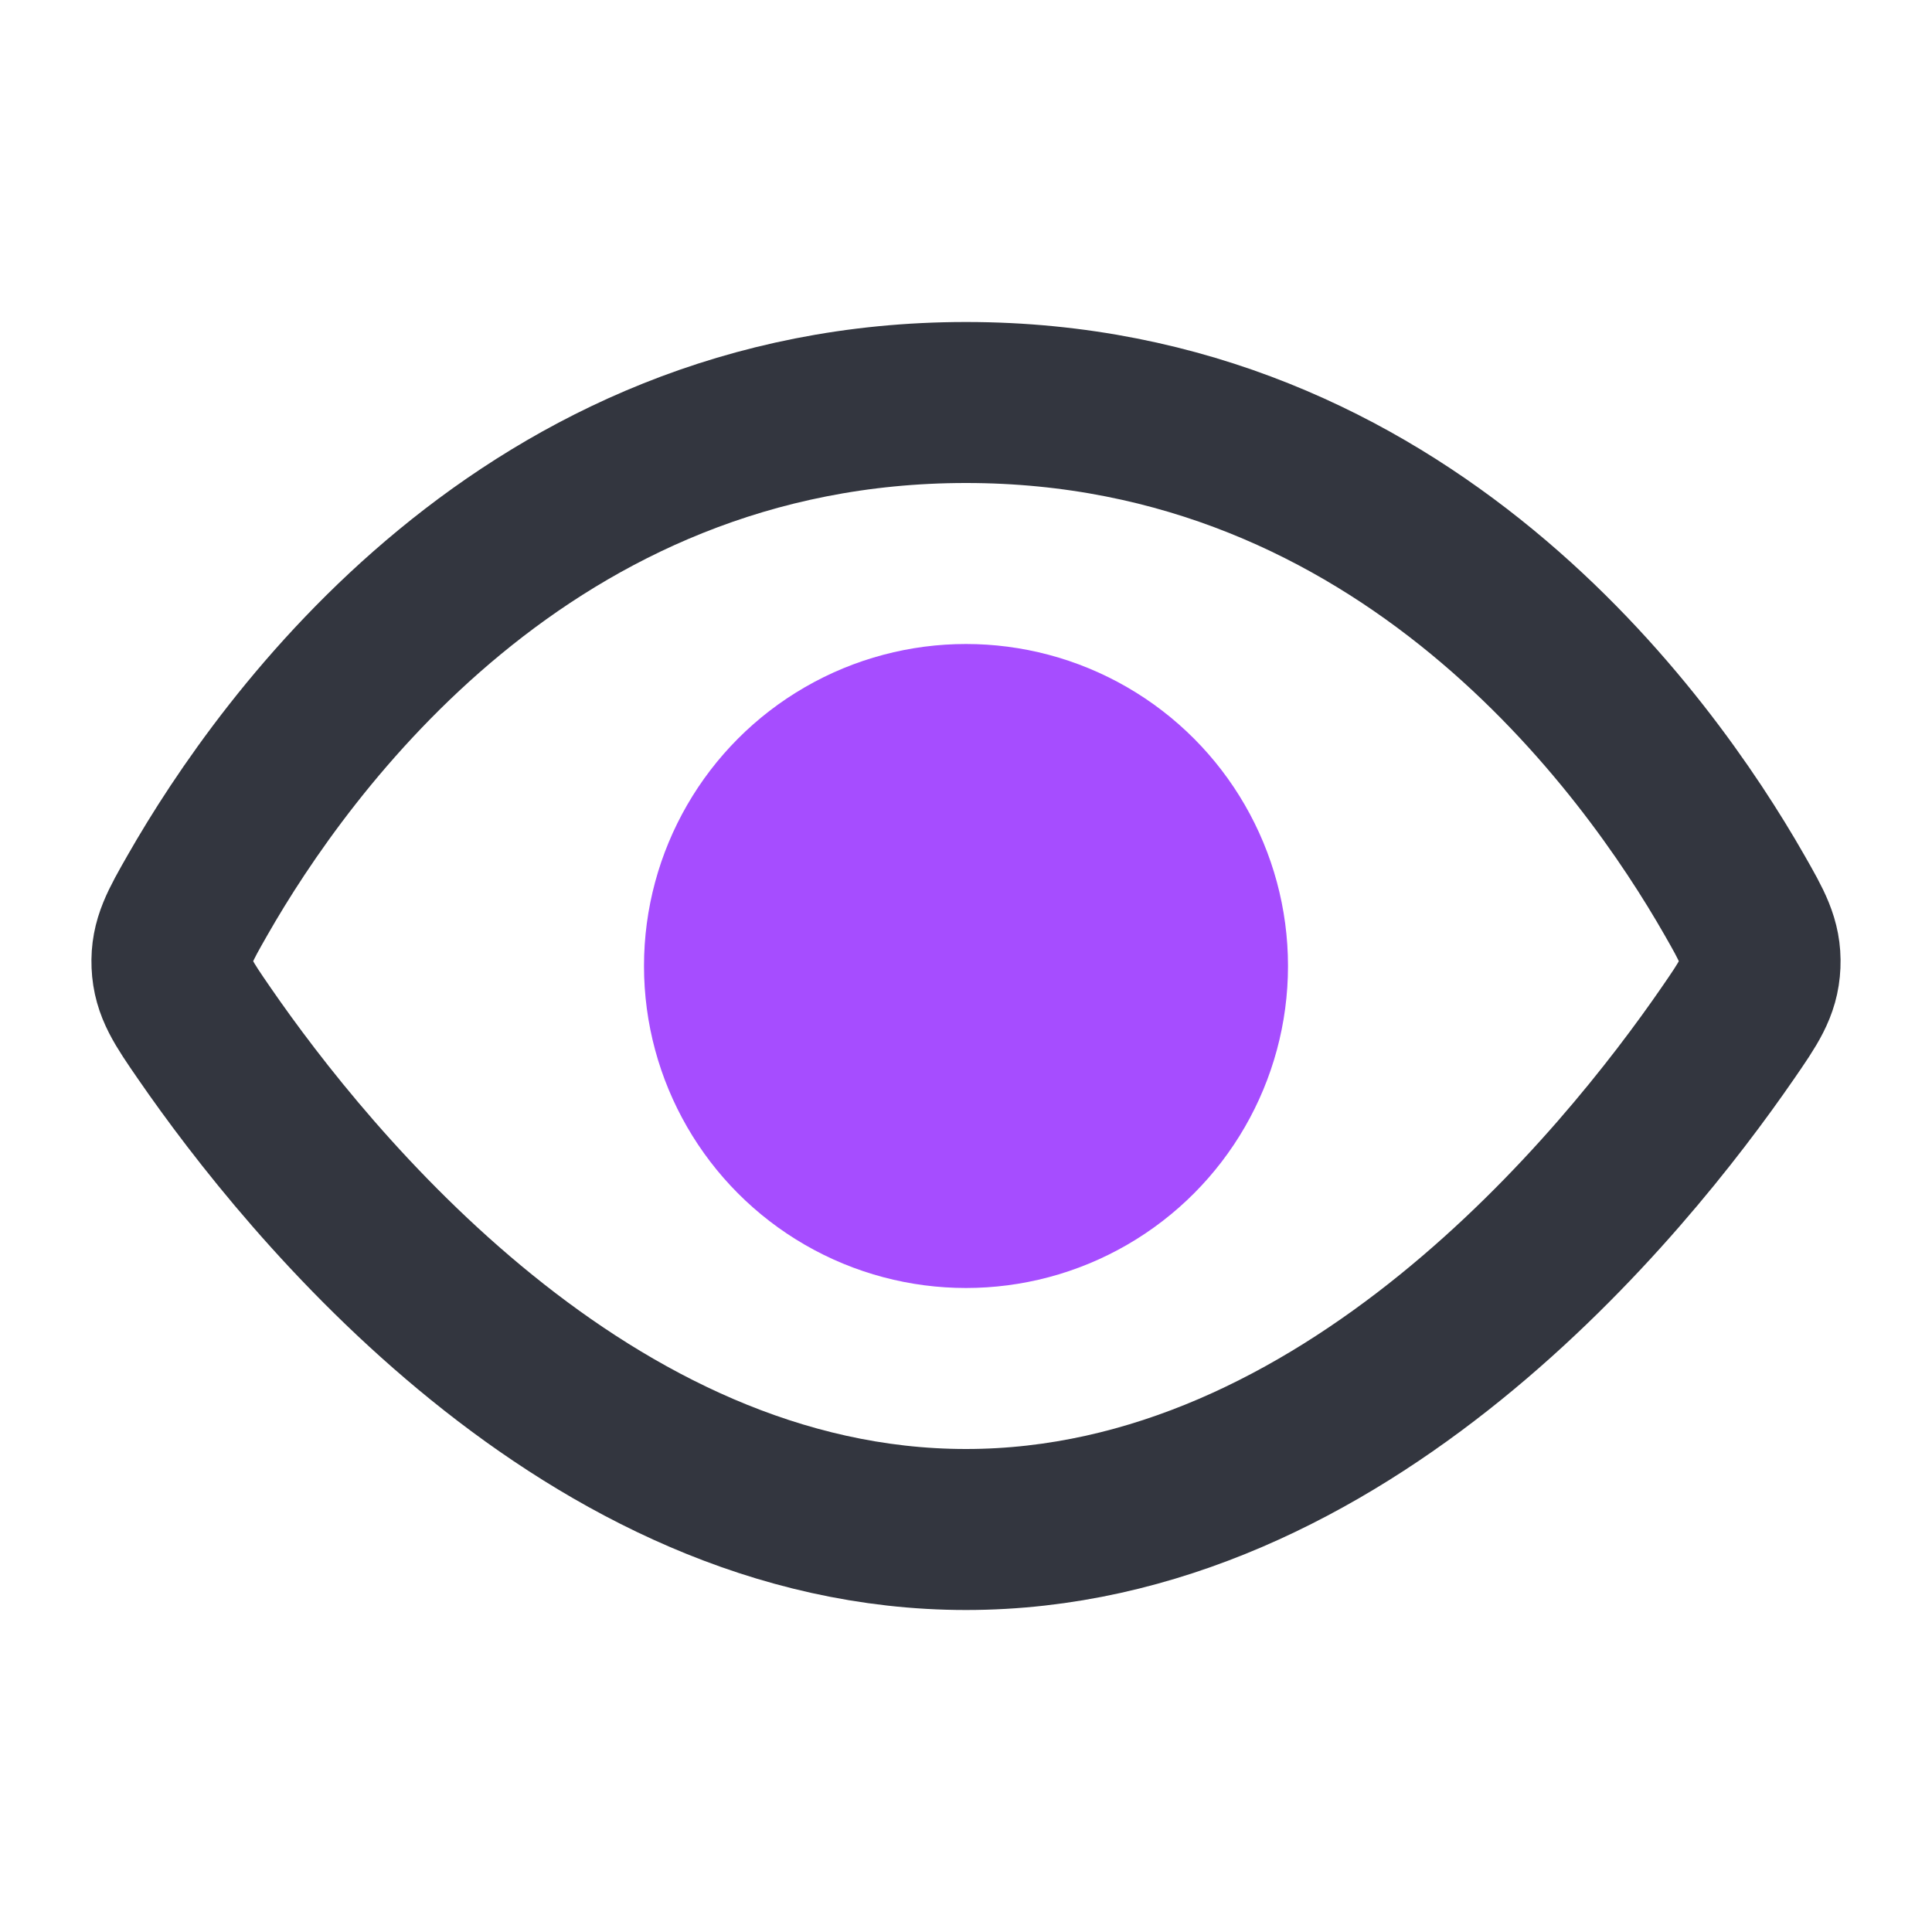
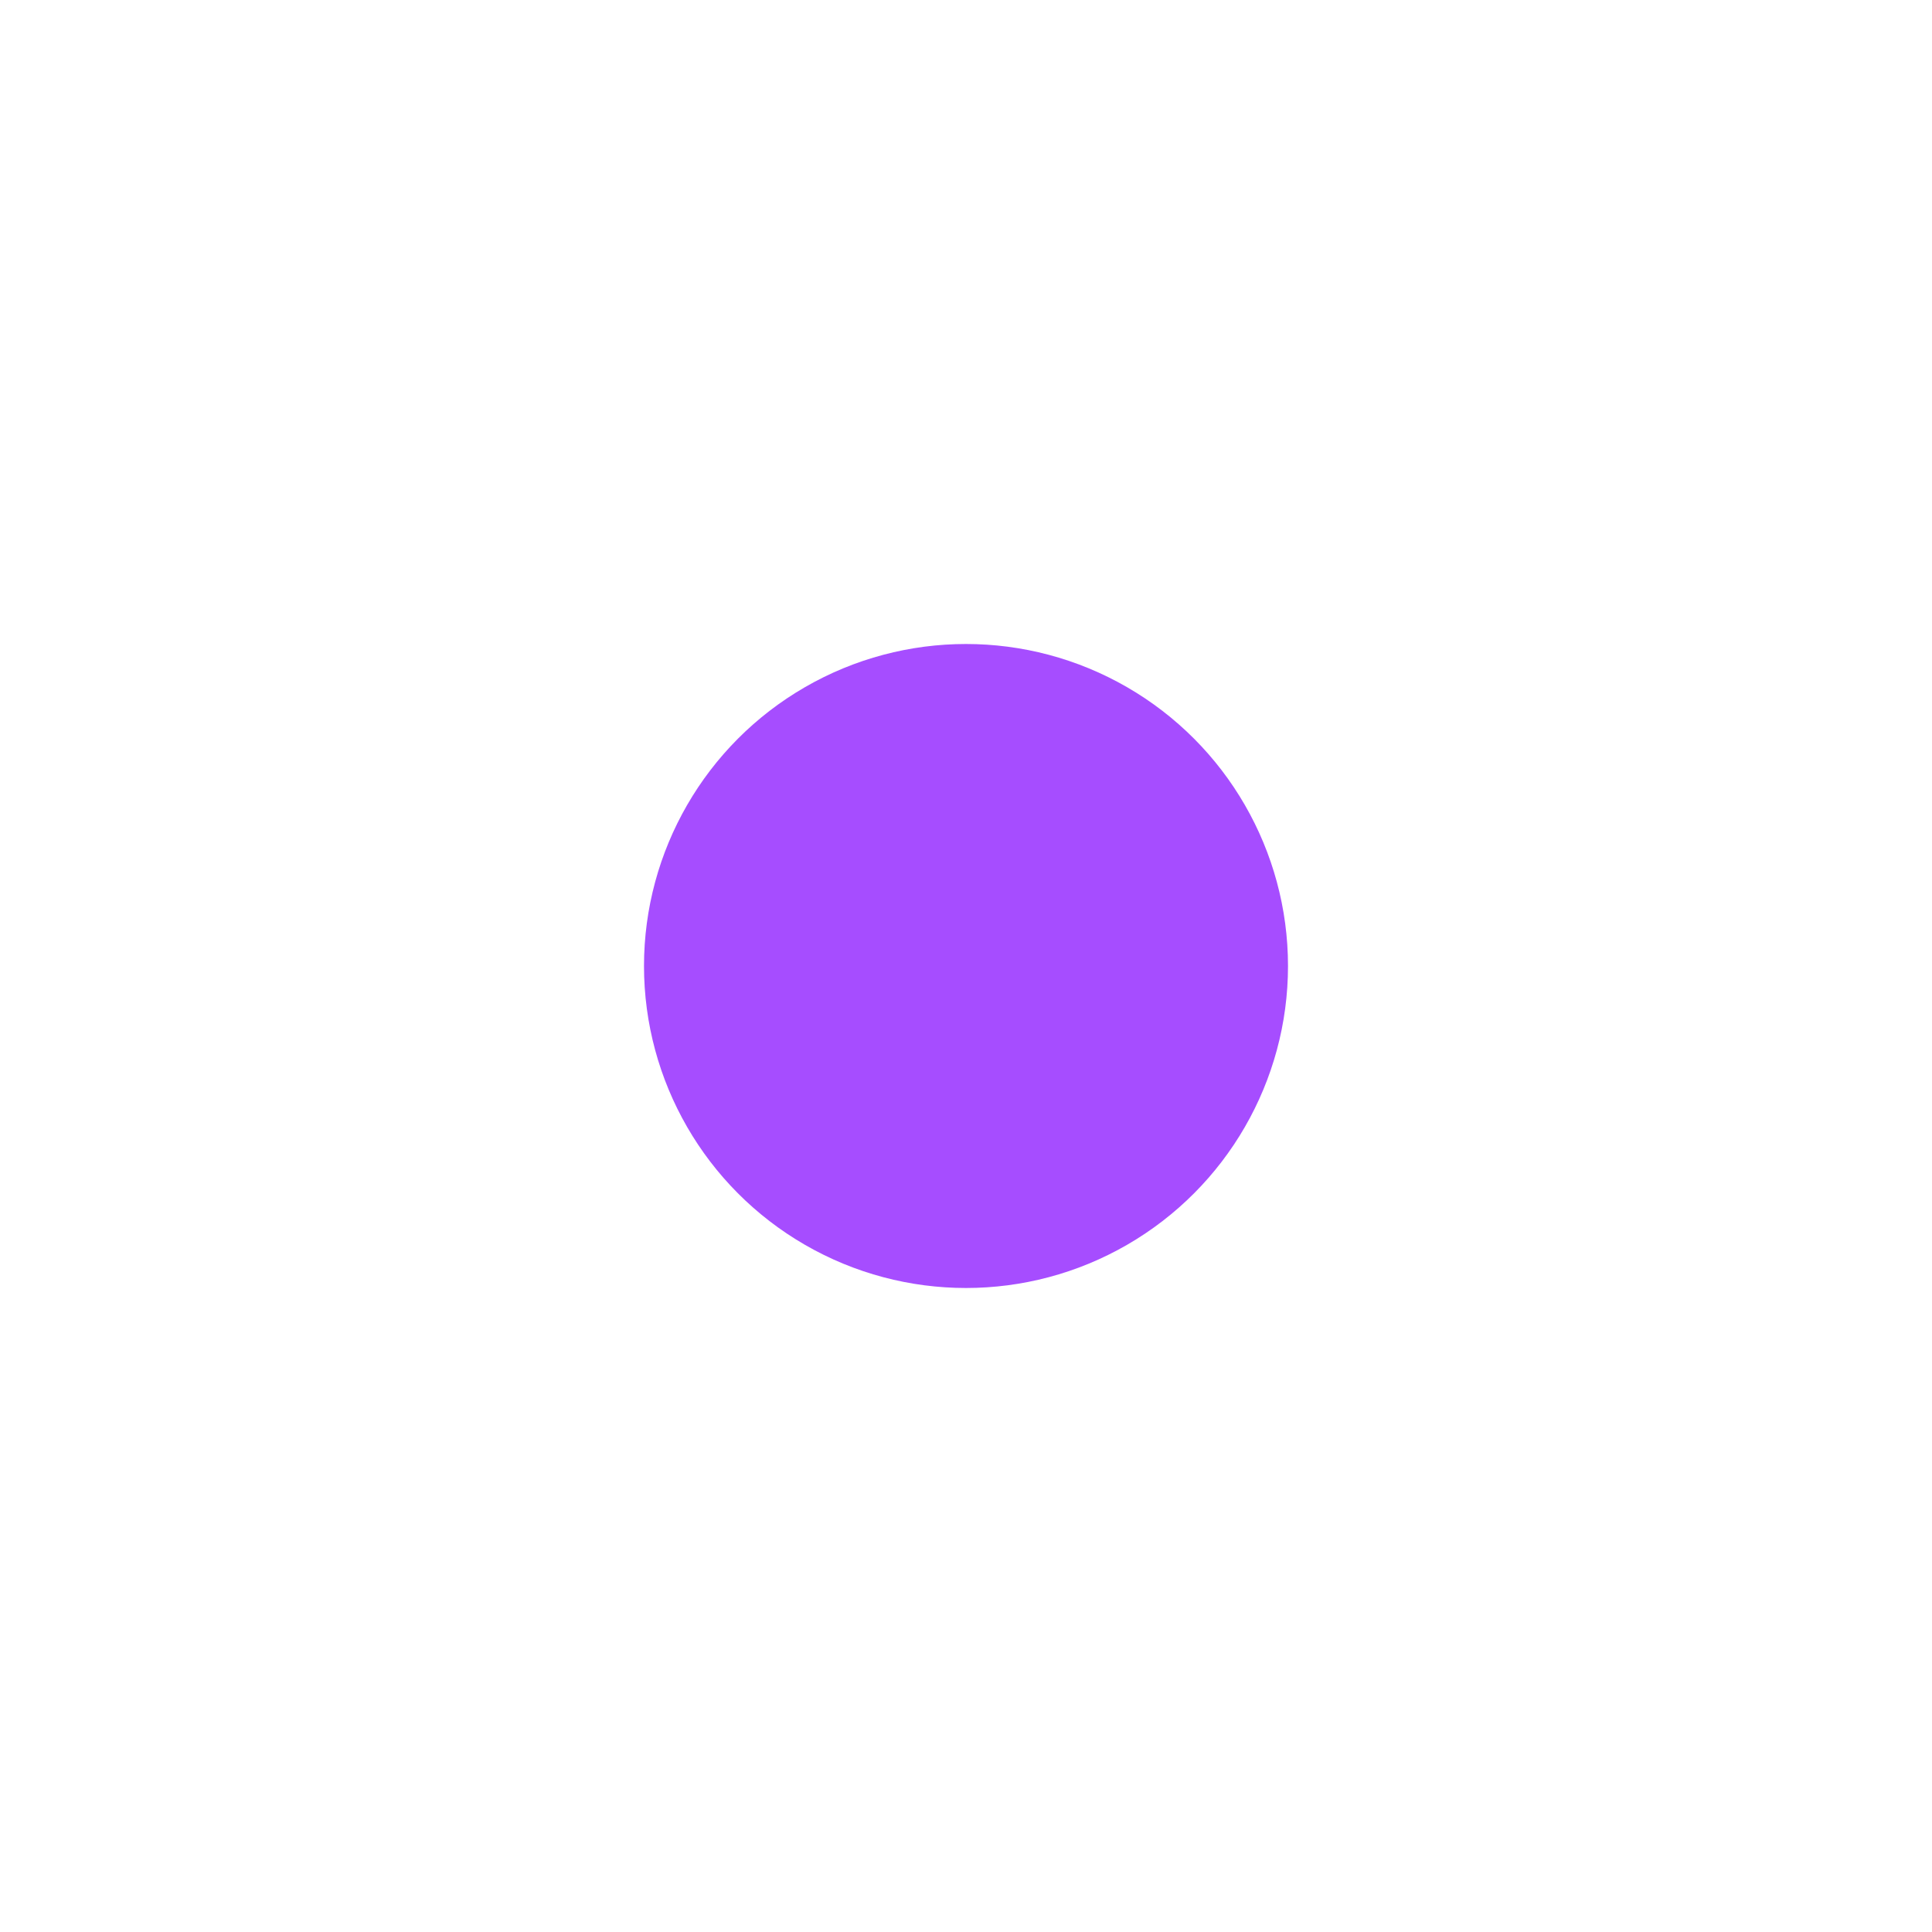
<svg xmlns="http://www.w3.org/2000/svg" width="183" height="183" viewBox="0 0 183 183" fill="none">
-   <path d="M91.5 38.125C49.988 38.125 26.924 70.411 18.724 84.763C17.041 87.707 16.2 89.179 16.292 91.375C16.385 93.571 17.374 95.006 19.352 97.876C29.114 112.038 55.616 144.875 91.5 144.875C127.384 144.875 153.886 112.038 163.648 97.876C165.626 95.006 166.615 93.571 166.708 91.375C166.8 89.179 165.959 87.707 164.277 84.763C156.075 70.411 133.012 38.125 91.5 38.125Z" stroke="#33363F" stroke-width="15.25" />
  <circle cx="91.5" cy="91.5" r="30.5" fill="#A64DFF" />
</svg>